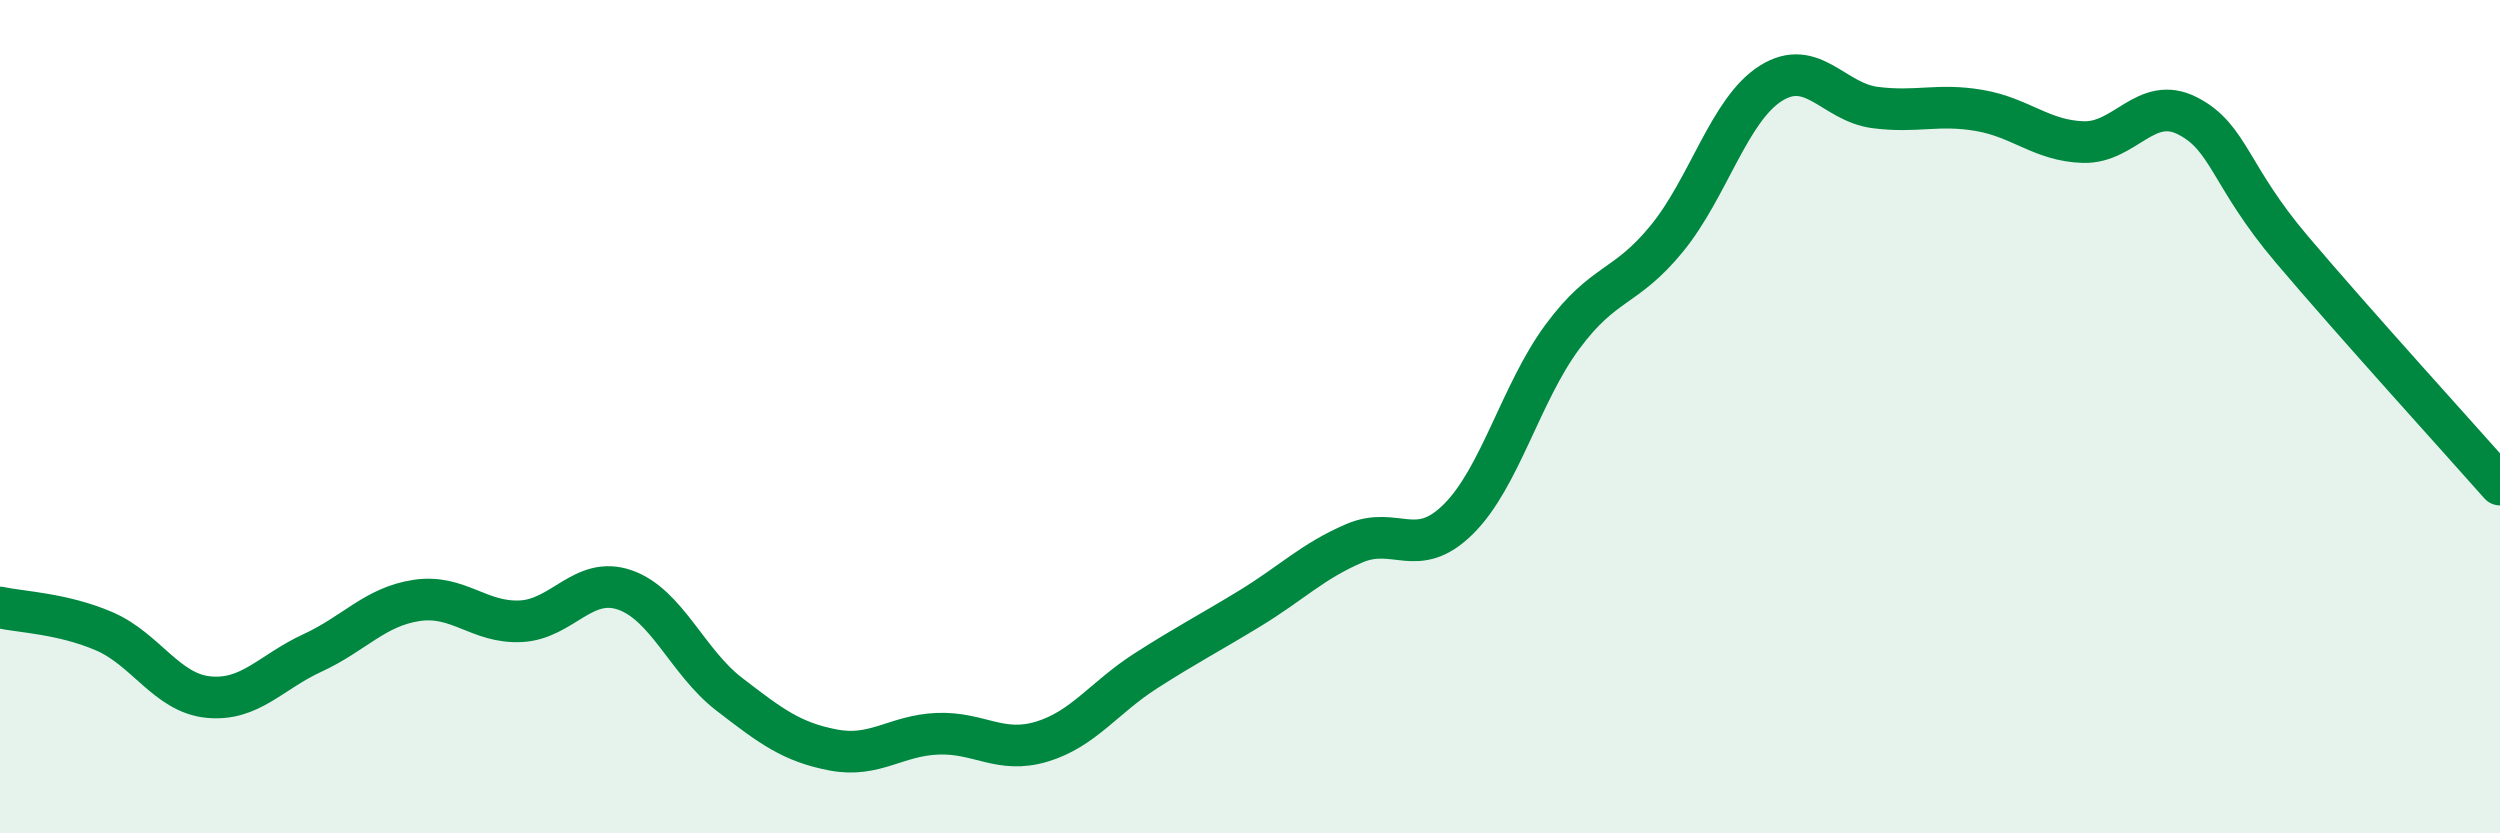
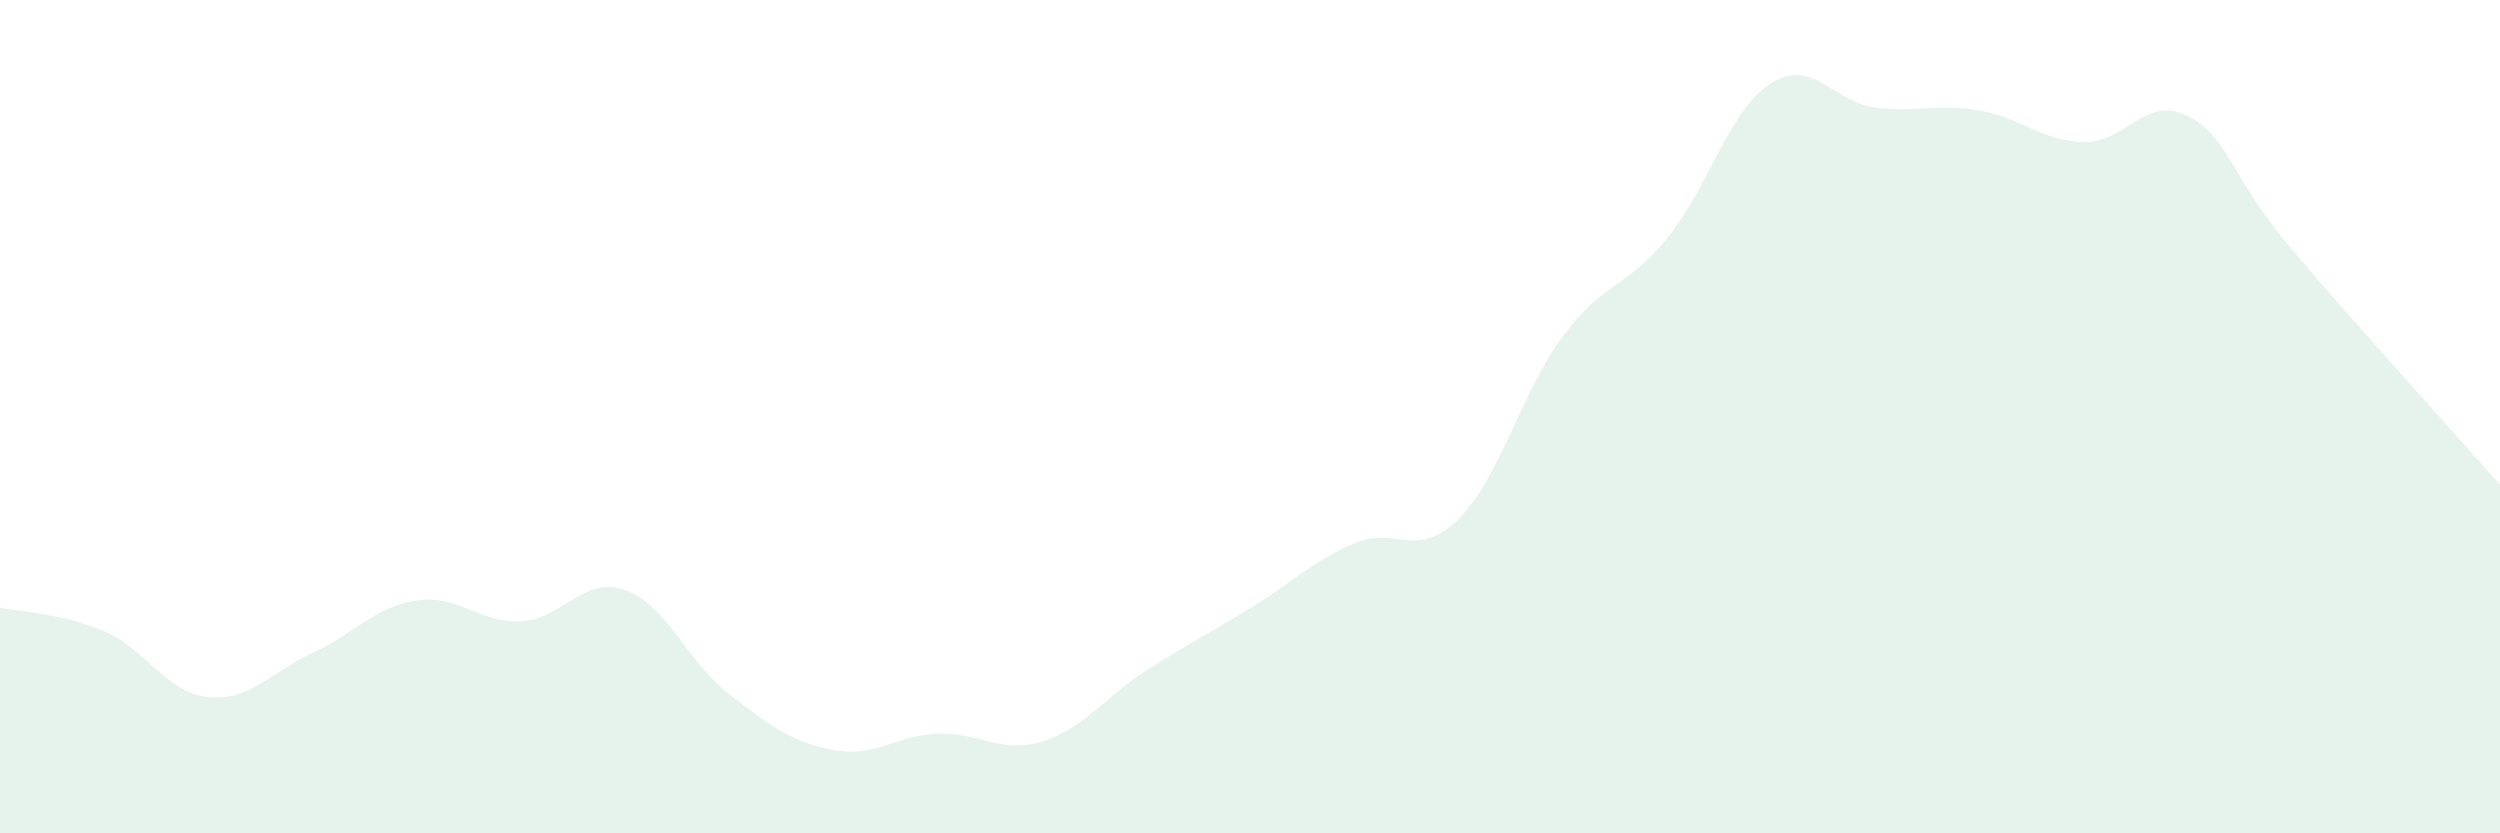
<svg xmlns="http://www.w3.org/2000/svg" width="60" height="20" viewBox="0 0 60 20">
  <path d="M 0,14.58 C 0.5,14.69 1.5,14.72 2.5,15.15 C 3.5,15.58 4,16.63 5,16.73 C 6,16.83 6.5,16.13 7.5,15.67 C 8.5,15.21 9,14.56 10,14.41 C 11,14.26 11.5,14.96 12.5,14.91 C 13.5,14.86 14,13.81 15,14.16 C 16,14.51 16.5,15.89 17.5,16.66 C 18.5,17.43 19,17.81 20,18 C 21,18.19 21.5,17.65 22.5,17.61 C 23.5,17.57 24,18.1 25,17.8 C 26,17.5 26.5,16.74 27.5,16.1 C 28.5,15.46 29,15.21 30,14.6 C 31,13.99 31.5,13.47 32.5,13.04 C 33.5,12.61 34,13.45 35,12.46 C 36,11.47 36.5,9.43 37.5,8.08 C 38.5,6.73 39,6.95 40,5.73 C 41,4.51 41.5,2.63 42.5,2 C 43.5,1.37 44,2.45 45,2.58 C 46,2.71 46.5,2.48 47.5,2.65 C 48.5,2.82 49,3.38 50,3.41 C 51,3.44 51.5,2.27 52.5,2.78 C 53.5,3.29 53.5,4.21 55,5.98 C 56.5,7.75 59,10.5 60,11.63L60 20L0 20Z" fill="#008740" opacity="0.1" stroke-linecap="round" stroke-linejoin="round" />
-   <path d="M 0,14.58 C 0.5,14.69 1.5,14.72 2.5,15.15 C 3.5,15.58 4,16.63 5,16.73 C 6,16.83 6.5,16.13 7.5,15.67 C 8.5,15.21 9,14.56 10,14.41 C 11,14.26 11.5,14.96 12.5,14.91 C 13.5,14.86 14,13.81 15,14.16 C 16,14.51 16.5,15.89 17.5,16.66 C 18.5,17.43 19,17.81 20,18 C 21,18.19 21.5,17.65 22.5,17.61 C 23.5,17.57 24,18.1 25,17.8 C 26,17.5 26.5,16.74 27.5,16.1 C 28.5,15.46 29,15.21 30,14.6 C 31,13.99 31.5,13.47 32.5,13.04 C 33.5,12.61 34,13.45 35,12.46 C 36,11.47 36.5,9.43 37.5,8.08 C 38.5,6.73 39,6.95 40,5.73 C 41,4.51 41.5,2.63 42.5,2 C 43.5,1.37 44,2.45 45,2.58 C 46,2.71 46.5,2.48 47.5,2.65 C 48.5,2.82 49,3.38 50,3.41 C 51,3.44 51.5,2.27 52.5,2.78 C 53.5,3.29 53.5,4.21 55,5.98 C 56.5,7.75 59,10.5 60,11.63" stroke="#008740" stroke-width="1" fill="none" stroke-linecap="round" stroke-linejoin="round" />
</svg>